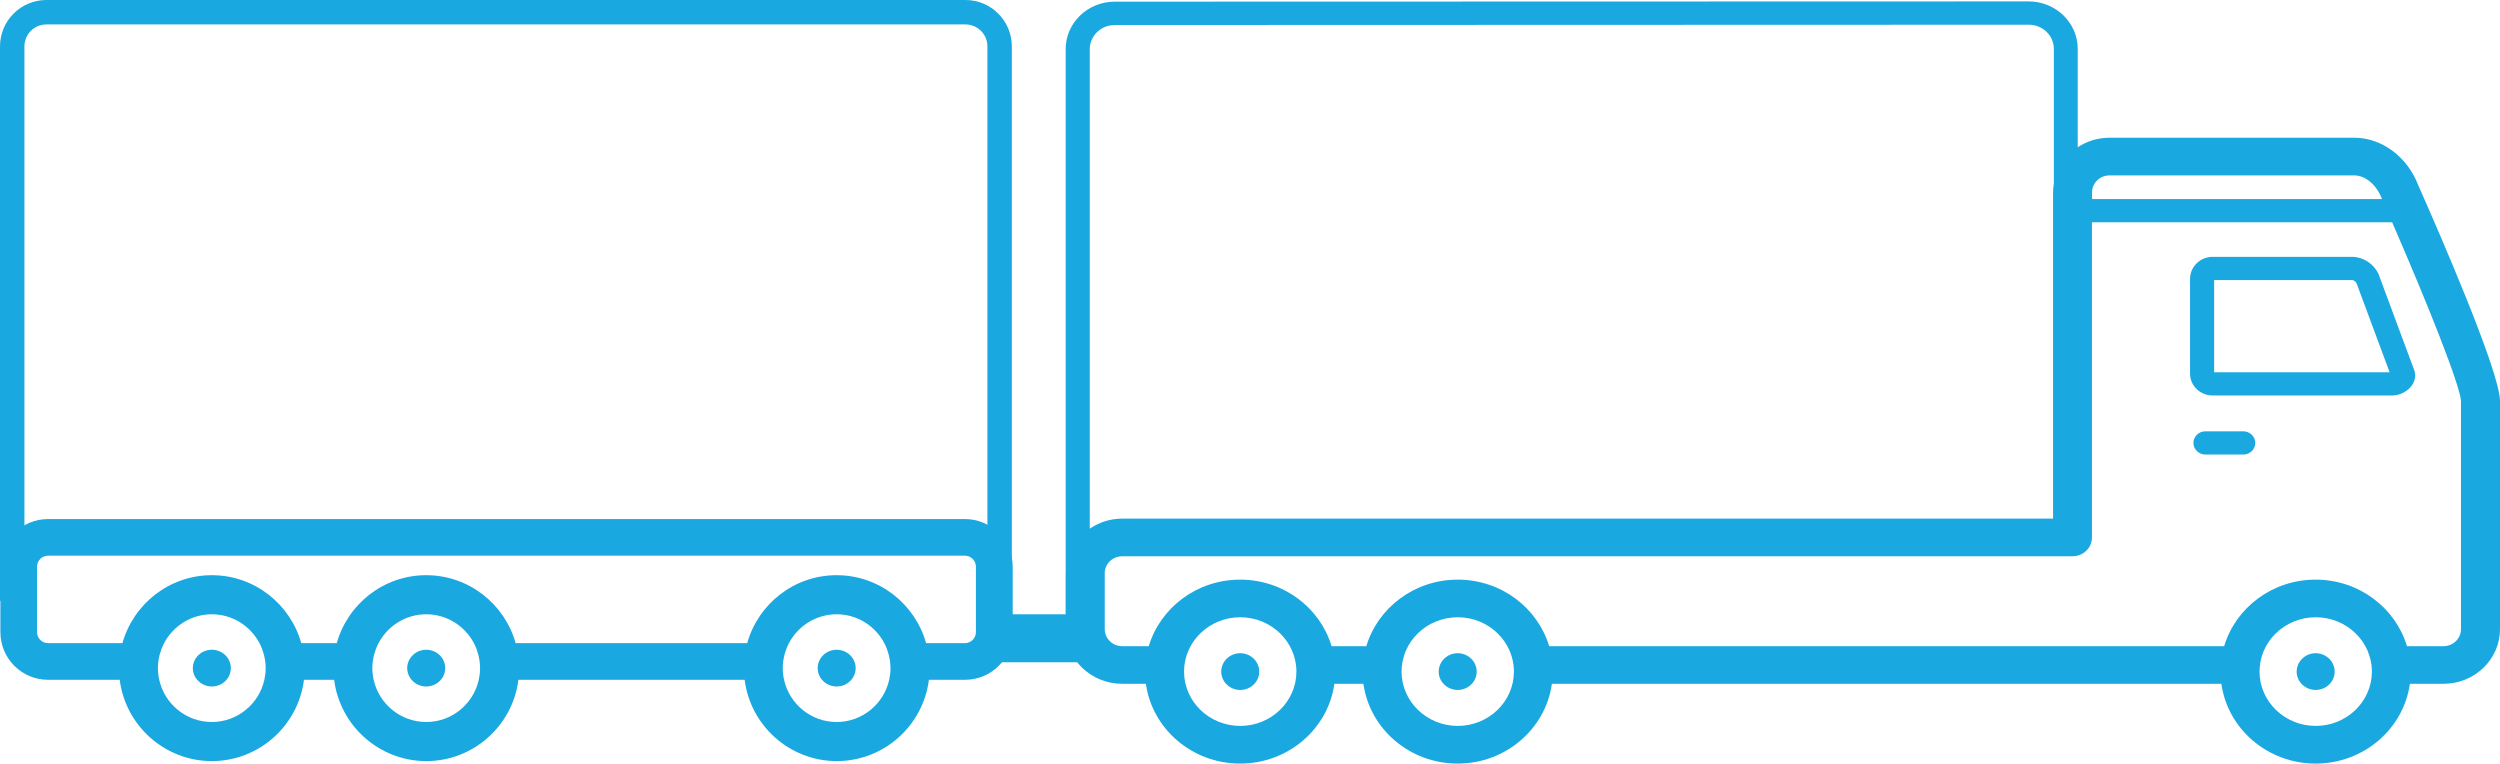
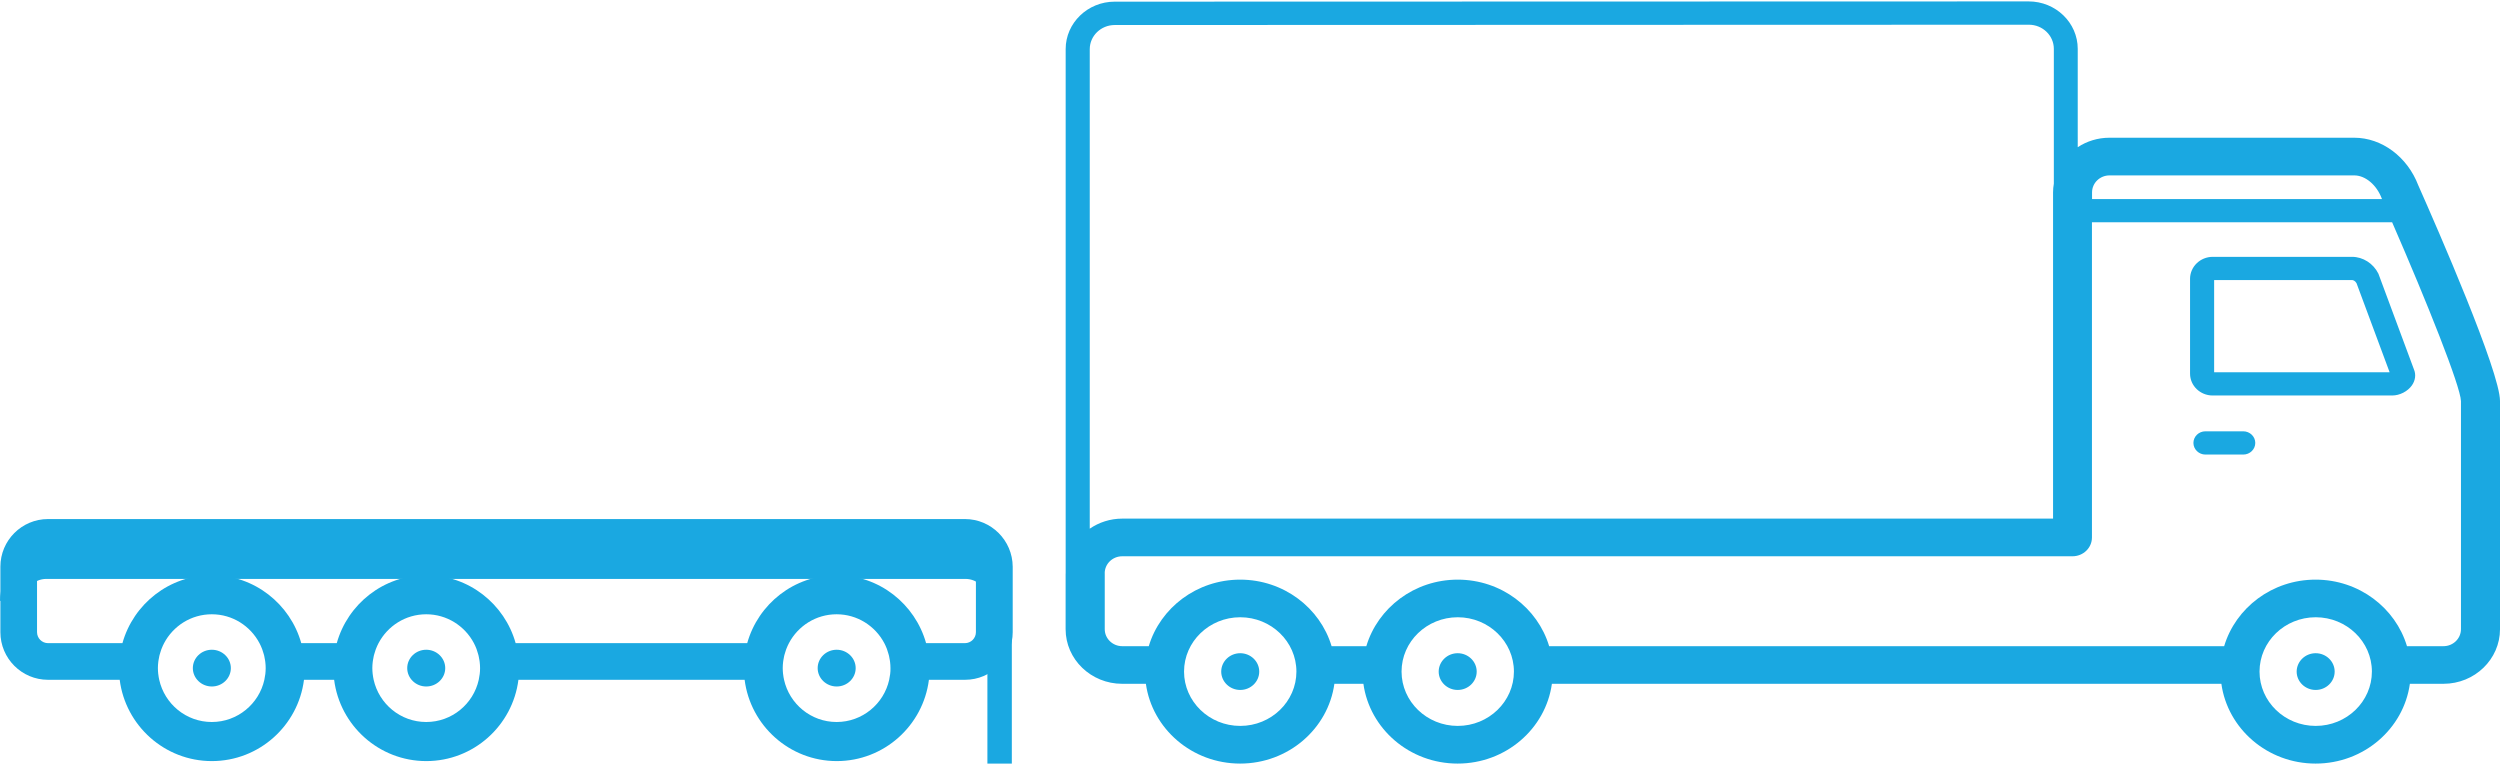
<svg xmlns="http://www.w3.org/2000/svg" xmlns:ns1="http://sodipodi.sourceforge.net/DTD/sodipodi-0.dtd" xmlns:ns2="http://www.inkscape.org/namespaces/inkscape" version="1.1" id="Layer_1" x="0px" y="0px" viewBox="0 0 511.7 156.29" xml:space="preserve" ns1:docname="ce_ikon.svg" width="511.7" height="156.29" ns2:version="1.1.2 (0a00cf5339, 2022-02-04, custom)">
  <defs id="defs23" />
  <ns1:namedview id="namedview21" pagecolor="#ffffff" bordercolor="#666666" borderopacity="1.0" ns2:pageshadow="2" ns2:pageopacity="0.0" ns2:pagecheckerboard="0" showgrid="false" ns2:zoom="2.66" ns2:cx="256.20301" ns2:cy="85.150376" ns2:window-width="1920" ns2:window-height="991" ns2:window-x="-9" ns2:window-y="-9" ns2:window-maximized="1" ns2:current-layer="Layer_1" />
  <style type="text/css" id="style2">
	.st0{fill:#1AA8E1;}
	.st1{fill:#24A8E0;}
	.st2{fill:none;stroke:#1AA8E1;stroke-width:6.963;stroke-miterlimit:10;}
	.st3{fill:#DE2910;}
	.st4{fill:#FCDD09;}
	.st5{fill:#263370;}
	.st6{fill:#F5CE00;}
	.st7{fill:#CA1524;}
	.st8{fill:none;stroke:#1AA8E1;stroke-width:3.11;stroke-miterlimit:10;}
	.st9{fill:none;stroke:#1AA8E1;stroke-width:5;stroke-miterlimit:10;}
</style>
  <g id="g18" transform="translate(-16.3,-65.14)">
    <path class="st0" d="m 234.44,182.56 h -0.03 v 11.36 c 0,6.17 5.2,11.18 11.57,11.18 h 4.86 c 1.28,9.2 9.43,16.33 19.29,16.33 9.86,0 18.02,-7.13 19.29,-16.33 h 5.94 c 1.28,9.2 9.43,16.33 19.29,16.33 9.86,0 18.02,-7.13 19.29,-16.33 h 137.03 c 1.28,9.2 9.43,16.33 19.29,16.33 9.86,0 18.02,-7.13 19.29,-16.33 h 6.88 c 6.39,0 11.57,-5.02 11.57,-11.18 v -46.69 c 0,-6 -12.74,-35.18 -16.73,-44.16 -2.22,-5.83 -7.47,-9.74 -13.1,-9.74 h -50.1 c -2.4,0 -4.64,0.71 -6.5,1.94 V 75.14 c 0,-5.35 -4.5,-9.71 -10.04,-9.71 l -187.08,0.05 c -5.53,0 -10.03,4.36 -10.03,9.71 V 182.56 Z M 436.68,75.14 v 27.59 c -0.1,0.59 -0.16,1.17 -0.16,1.78 v 66.78 h -190.5 c -2.49,0 -4.78,0.77 -6.67,2.06 V 75.21 c 0,-2.73 2.29,-4.95 5.12,-4.95 L 431.55,70.2 c 2.83,-0.01 5.13,2.21 5.13,4.94 z m 67.13,30.66 c 0.01,0.02 0.02,0.05 0.03,0.08 H 444.5 v -1.36 c 0,-1.92 1.6,-3.48 3.58,-3.48 h 50.1 c 2.28,0.01 4.59,1.96 5.63,4.76 z m -25.03,96.8 c 0,-6.13 5.15,-11.12 11.5,-11.12 6.34,0 11.5,4.99 11.5,11.12 0,6.12 -5.15,11.12 -11.5,11.12 -6.35,0 -11.5,-4.99 -11.5,-11.12 z m -175.61,0 c 0,-6.13 5.16,-11.12 11.5,-11.12 6.33,0 11.5,4.99 11.5,11.12 0,6.12 -5.15,11.12 -11.5,11.12 -6.34,0 -11.5,-4.99 -11.5,-11.12 z m -44.52,0 c 0,-6.13 5.16,-11.12 11.5,-11.12 6.34,0 11.5,4.99 11.5,11.12 0,6.12 -5.15,11.12 -11.5,11.12 -6.35,0 -11.5,-4.99 -11.5,-11.12 z m -16.24,-20.12 c 0,-1.92 1.6,-3.48 3.58,-3.48 h 194.5 c 2.21,0 3.99,-1.72 3.99,-3.85 v -64.52 h 61.44 c 7.14,16.39 13.99,33.55 14.09,36.61 v 46.68 c 0,1.92 -1.6,3.48 -3.58,3.48 h -7.47 c -2.35,-7.85 -9.83,-13.62 -18.71,-13.62 -8.88,0 -16.36,5.77 -18.71,13.62 H 333.38 c -2.35,-7.85 -9.83,-13.62 -18.71,-13.62 -8.88,0 -16.36,5.77 -18.71,13.62 h -7.11 c -2.35,-7.85 -9.83,-13.62 -18.71,-13.62 -8.88,0 -16.36,5.77 -18.71,13.62 H 246 c -1.97,0 -3.58,-1.56 -3.58,-3.48 v -11.44 z m 222.15,-60.3 v 19.44 c 0,2.47 2.08,4.47 4.62,4.47 h 36.75 c 1.56,0 3.17,-0.84 4.04,-2.07 0.71,-1.02 0.87,-2.22 0.41,-3.29 l -7.27,-19.58 c -1.04,-2.09 -3.16,-3.44 -5.4,-3.44 h -28.5 c -2.56,0 -4.63,2.01 -4.65,4.47 z m 4.93,19.16 v -18.88 h 28.22 c 0.22,0 0.64,0.14 0.93,0.66 l 6.77,18.22 H 469.5 Z m 20.78,57.5 c 2.14,0 3.89,1.69 3.89,3.76 0,2.07 -1.74,3.76 -3.89,3.76 -2.14,0 -3.89,-1.69 -3.89,-3.76 0.01,-2.07 1.75,-3.76 3.89,-3.76 z m -175.61,0 c 2.14,0 3.89,1.69 3.89,3.76 0,2.07 -1.74,3.76 -3.89,3.76 -2.14,0 -3.89,-1.69 -3.89,-3.76 0.01,-2.07 1.75,-3.76 3.89,-3.76 z m -44.51,0 c 2.14,0 3.89,1.69 3.89,3.76 0,2.07 -1.74,3.76 -3.89,3.76 -2.14,0 -3.89,-1.69 -3.89,-3.76 0,-2.07 1.74,-3.76 3.89,-3.76 z m 197.56,-45.42 h 7.74 c 1.35,0 2.46,1.07 2.46,2.38 0,1.31 -1.1,2.38 -2.46,2.38 h -7.74 c -1.35,0 -2.46,-1.07 -2.46,-2.38 0,-1.31 1.1,-2.38 2.46,-2.38 z" id="path4" />
    <path class="st0" d="m 187.55,198.13 c 2.14,0 3.89,1.69 3.89,3.76 0,2.07 -1.74,3.76 -3.89,3.76 -2.14,0 -3.89,-1.69 -3.89,-3.76 0,-2.07 1.74,-3.76 3.89,-3.76 z" id="path6" />
    <path class="st0" d="m 103.54,198.13 c 2.14,0 3.89,1.69 3.89,3.76 0,2.07 -1.74,3.76 -3.89,3.76 -2.14,0 -3.89,-1.69 -3.89,-3.76 0,-2.07 1.74,-3.76 3.89,-3.76 z" id="path8" />
    <path class="st0" d="m 59.66,198.13 c 2.14,0 3.89,1.69 3.89,3.76 0,2.07 -1.74,3.76 -3.89,3.76 -2.14,0 -3.89,-1.69 -3.89,-3.76 0,-2.07 1.74,-3.76 3.89,-3.76 z" id="path10" />
-     <path class="st9" d="M 18.8,188.13 V 74.64 c 0,-3.87 3.13,-7 6.99,-7 h 188.12 c 3.86,0 6.99,3.13 6.99,7 v 113.49" id="path12" />
+     <path class="st9" d="M 18.8,188.13 c 0,-3.87 3.13,-7 6.99,-7 h 188.12 c 3.86,0 6.99,3.13 6.99,7 v 113.49" id="path12" />
    <path class="st0" d="M 213.8,171.38 H 26.13 c -5.38,0 -9.75,4.37 -9.75,9.75 v 13.4 c 0,5.38 4.37,9.75 9.75,9.75 H 40.8 c 1.18,9.36 9.18,16.64 18.86,16.64 9.68,0 17.68,-7.27 18.86,-16.64 h 6.17 c 1.18,9.36 9.18,16.64 18.86,16.64 9.68,0 17.68,-7.27 18.86,-16.64 h 46.3 c 1.18,9.36 9.18,16.64 18.86,16.64 9.68,0 17.68,-7.27 18.86,-16.64 h 7.4 c 5.38,0 9.75,-4.37 9.75,-9.75 v -13.4 c -0.03,-5.38 -4.4,-9.75 -9.78,-9.75 z M 70.61,203.1 c 0,0.02 -0.01,0.03 -0.01,0.05 -0.05,0.38 -0.11,0.76 -0.19,1.13 -1.09,4.93 -5.5,8.64 -10.76,8.64 -5.26,0 -9.66,-3.7 -10.76,-8.64 -0.08,-0.37 -0.15,-0.75 -0.19,-1.14 0,-0.01 0,-0.03 -0.01,-0.04 -0.04,-0.4 -0.07,-0.8 -0.07,-1.21 0,-0.43 0.03,-0.85 0.08,-1.27 0.01,-0.12 0.04,-0.23 0.05,-0.34 0.05,-0.31 0.1,-0.61 0.17,-0.91 0.03,-0.11 0.06,-0.22 0.09,-0.33 0.08,-0.31 0.18,-0.62 0.29,-0.93 0.03,-0.08 0.06,-0.16 0.09,-0.23 0.15,-0.38 0.31,-0.75 0.5,-1.1 1.85,-3.51 5.52,-5.91 9.76,-5.91 4.24,0 7.91,2.4 9.76,5.91 0.19,0.36 0.35,0.72 0.5,1.1 0.03,0.08 0.06,0.16 0.09,0.24 0.11,0.3 0.21,0.61 0.29,0.92 0.03,0.11 0.06,0.22 0.09,0.33 0.07,0.3 0.13,0.6 0.17,0.91 0.02,0.11 0.04,0.23 0.05,0.34 0.05,0.42 0.08,0.84 0.08,1.27 0,0.41 -0.03,0.82 -0.07,1.21 z m 32.93,9.82 c -5.26,0 -9.66,-3.7 -10.76,-8.64 -0.08,-0.37 -0.15,-0.75 -0.19,-1.14 0,-0.01 0,-0.03 -0.01,-0.04 -0.04,-0.4 -0.07,-0.8 -0.07,-1.21 0,-0.43 0.03,-0.85 0.08,-1.27 0.01,-0.12 0.04,-0.23 0.05,-0.34 0.05,-0.31 0.1,-0.61 0.17,-0.91 0.03,-0.11 0.06,-0.22 0.09,-0.33 0.08,-0.31 0.18,-0.62 0.29,-0.93 0.03,-0.08 0.06,-0.16 0.09,-0.23 0.15,-0.38 0.31,-0.75 0.5,-1.1 1.85,-3.51 5.52,-5.91 9.76,-5.91 4.23,0 7.91,2.4 9.76,5.91 v 0 c 0.19,0.36 0.35,0.72 0.5,1.1 0.03,0.08 0.06,0.15 0.08,0.23 0.11,0.3 0.21,0.61 0.29,0.93 0.03,0.11 0.06,0.22 0.09,0.33 0.07,0.3 0.13,0.61 0.17,0.91 0.02,0.11 0.04,0.23 0.05,0.34 0.05,0.42 0.08,0.84 0.08,1.27 0,0.41 -0.02,0.81 -0.07,1.21 0,0.02 -0.01,0.03 -0.01,0.05 -0.05,0.38 -0.11,0.76 -0.19,1.13 -1.09,4.94 -5.49,8.64 -10.75,8.64 z m 94.96,-9.82 c 0,0.02 -0.01,0.03 -0.01,0.05 -0.05,0.38 -0.11,0.76 -0.19,1.13 -1.09,4.93 -5.5,8.64 -10.76,8.64 -5.26,0 -9.66,-3.7 -10.76,-8.64 -0.08,-0.37 -0.15,-0.75 -0.19,-1.14 0,-0.01 0,-0.03 -0.01,-0.04 -0.04,-0.4 -0.07,-0.8 -0.07,-1.21 0,-0.43 0.03,-0.85 0.08,-1.27 0.01,-0.12 0.04,-0.23 0.05,-0.34 0.05,-0.31 0.1,-0.61 0.17,-0.91 0.03,-0.11 0.06,-0.22 0.09,-0.33 0.08,-0.31 0.18,-0.62 0.29,-0.93 0.03,-0.08 0.06,-0.16 0.09,-0.23 0.15,-0.38 0.31,-0.75 0.5,-1.1 v 0 c 1.85,-3.51 5.52,-5.91 9.76,-5.91 4.23,0 7.91,2.4 9.76,5.91 0.19,0.36 0.35,0.72 0.5,1.1 0.03,0.08 0.06,0.15 0.08,0.23 0.11,0.3 0.21,0.61 0.29,0.93 0.03,0.11 0.06,0.22 0.09,0.33 0.07,0.3 0.13,0.61 0.17,0.91 0.02,0.11 0.04,0.23 0.05,0.34 0.05,0.42 0.08,0.84 0.08,1.27 0.01,0.41 -0.01,0.82 -0.06,1.21 z m 17.55,-8.57 c 0,1.24 -1.01,2.25 -2.25,2.25 h -7.95 c -2.24,-8.01 -9.59,-13.91 -18.31,-13.91 -8.72,0 -16.06,5.9 -18.3,13.91 h -47.4 c -2.24,-8.01 -9.59,-13.91 -18.31,-13.91 -8.72,0 -16.06,5.9 -18.3,13.91 h -7.27 c -2.24,-8.01 -9.59,-13.91 -18.3,-13.91 -8.71,0 -16.06,5.9 -18.3,13.91 H 26.13 c -1.24,0 -2.25,-1.01 -2.25,-2.25 v -13.4 c 0,-1.24 1.01,-2.25 2.25,-2.25 H 213.8 c 1.24,0 2.25,1.01 2.25,2.25 z" id="path14" />
-     <rect x="216.81" y="190.87" class="st0" width="23.57" height="9.82" id="rect16" />
  </g>
</svg>